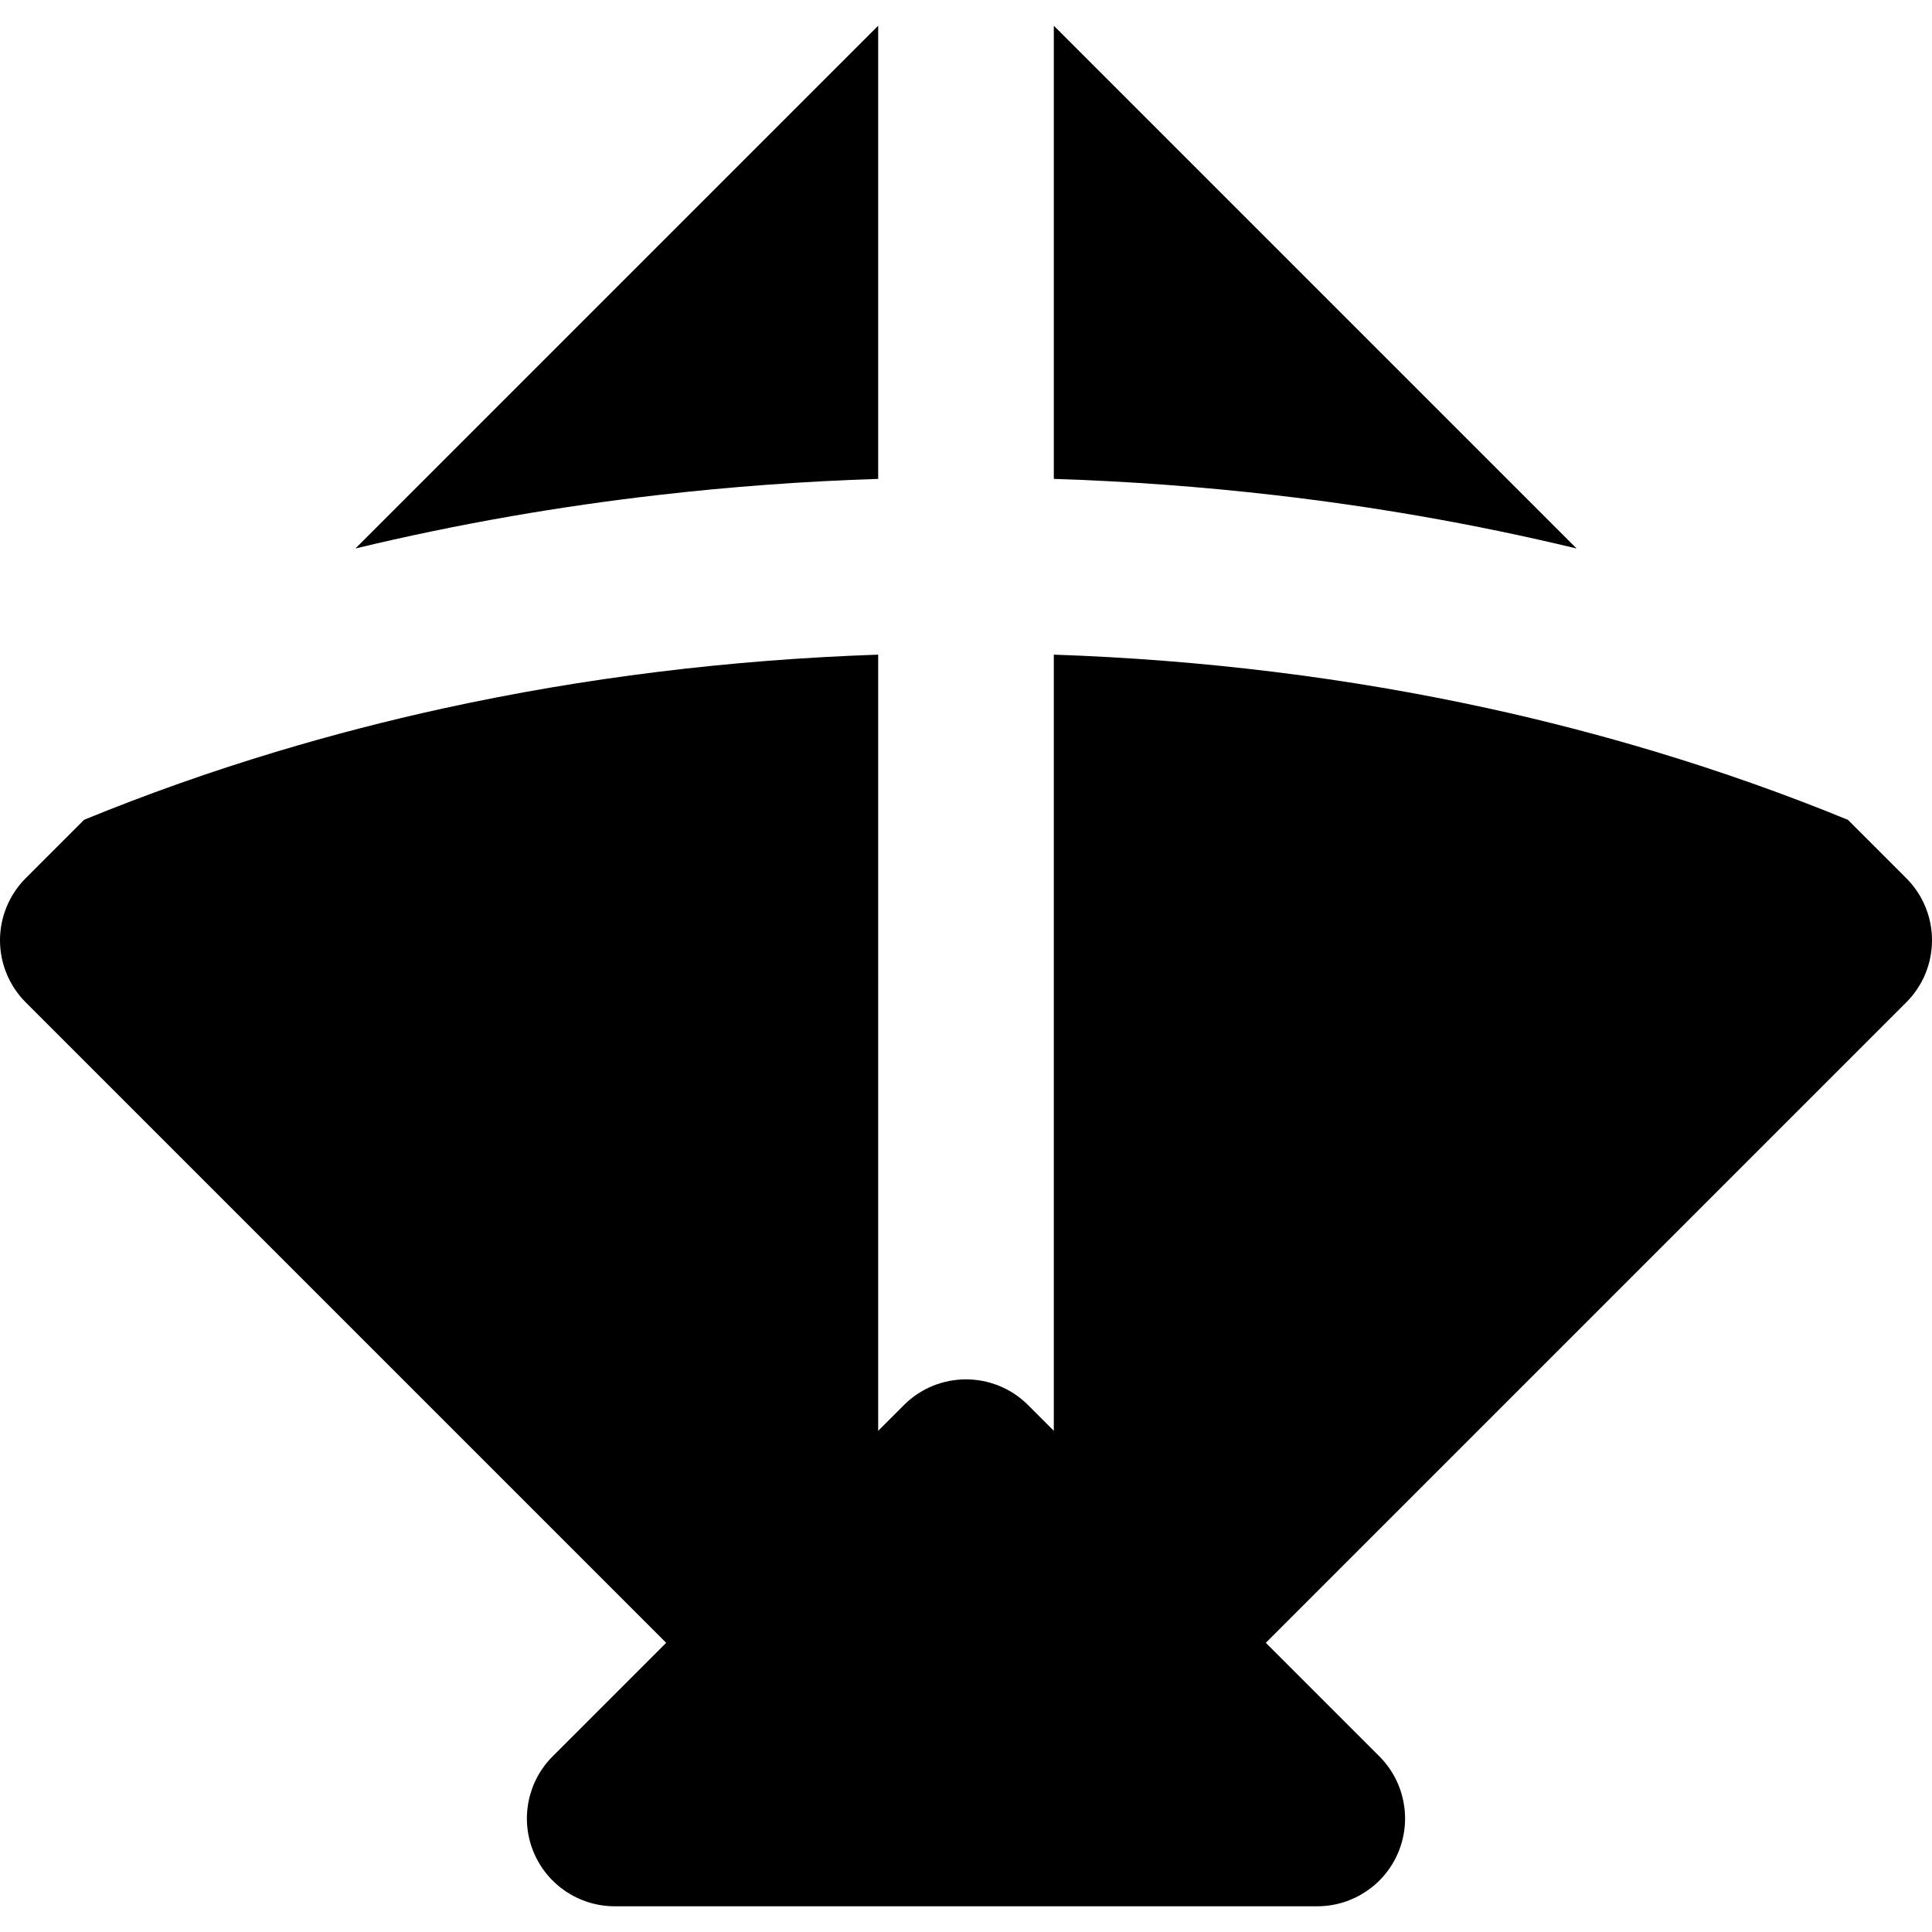
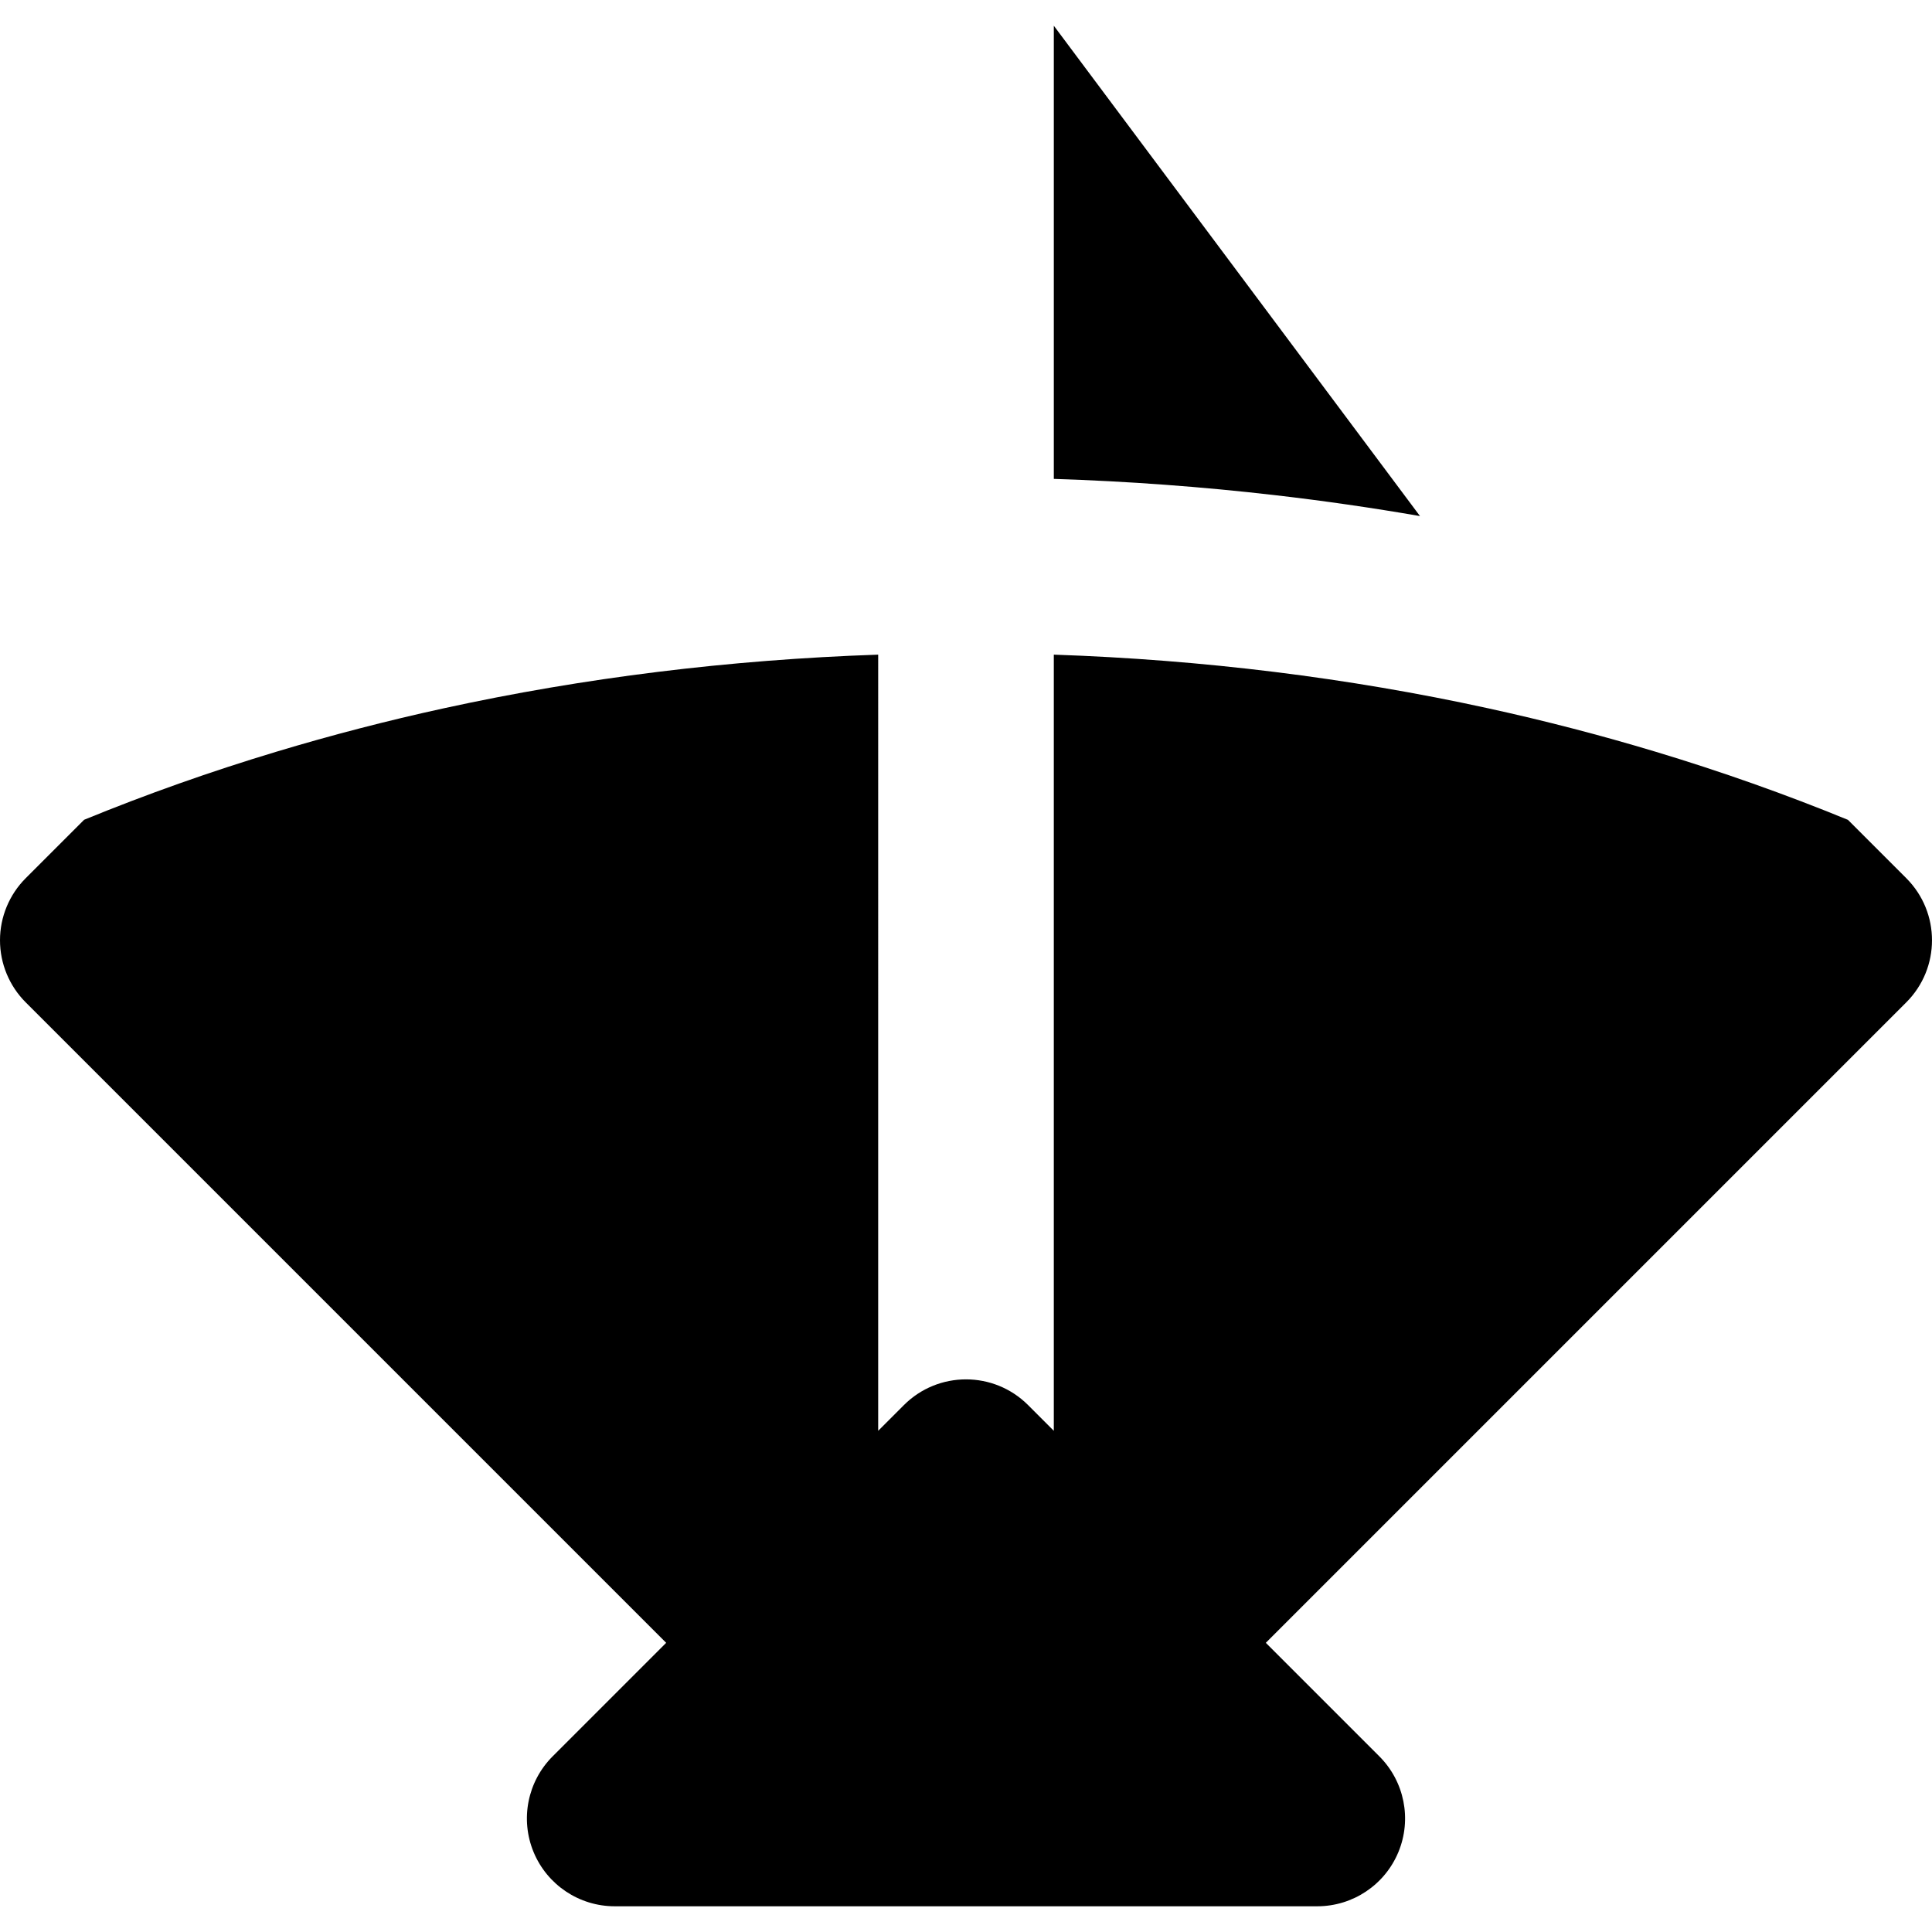
<svg xmlns="http://www.w3.org/2000/svg" fill="#000000" height="800px" width="800px" version="1.1" id="Layer_1" viewBox="0 0 512 512" xml:space="preserve">
  <g>
    <g>
      <path d="M505.183,232.727l-15.462-15.462c-16.533-6.774-33.536-12.797-50.955-18.043c-14.539-4.378-29.361-8.232-44.438-11.525    c-37.022-8.088-75.557-12.859-115.056-14.209v205.691l-6.816-6.816c-9.087-9.087-23.823-9.087-32.912,0l-6.816,6.817V173.488    c-39.497,1.348-78.032,6.119-115.053,14.204c-15.076,3.292-29.896,7.143-44.434,11.522c-17.417,5.244-34.419,11.264-50.949,18.036    L6.817,232.727C2.451,237.093,0,243.012,0,249.182c0,6.173,2.451,12.092,6.817,16.457l169.725,169.725l-30.089,30.09    c-6.656,6.656-8.647,16.666-5.046,25.363c3.603,8.696,12.088,14.367,21.501,14.367h186.182c9.413,0,17.898-5.669,21.501-14.367    c3.601-8.695,1.61-18.707-5.046-25.363l-30.089-30.09l169.725-169.725C514.273,256.552,514.273,241.815,505.183,232.727z" />
    </g>
  </g>
  <g>
    <g>
-       <path d="M94.188,145.355c13.649-3.288,27.49-6.153,41.503-8.589c12.685-2.205,25.512-4.051,38.459-5.547    c19.276-2.228,38.817-3.676,58.577-4.307v-54.27V39.727V6.817L94.188,145.355z" />
-     </g>
+       </g>
  </g>
  <g>
    <g>
-       <path d="M279.273,6.817v32.912v32.912v54.27c19.759,0.633,39.303,2.081,58.579,4.307c12.949,1.497,25.775,3.345,38.461,5.548    c14.015,2.436,27.856,5.303,41.505,8.592L279.273,6.817z" />
+       <path d="M279.273,6.817v32.912v32.912v54.27c19.759,0.633,39.303,2.081,58.579,4.307c12.949,1.497,25.775,3.345,38.461,5.548    L279.273,6.817z" />
    </g>
  </g>
</svg>